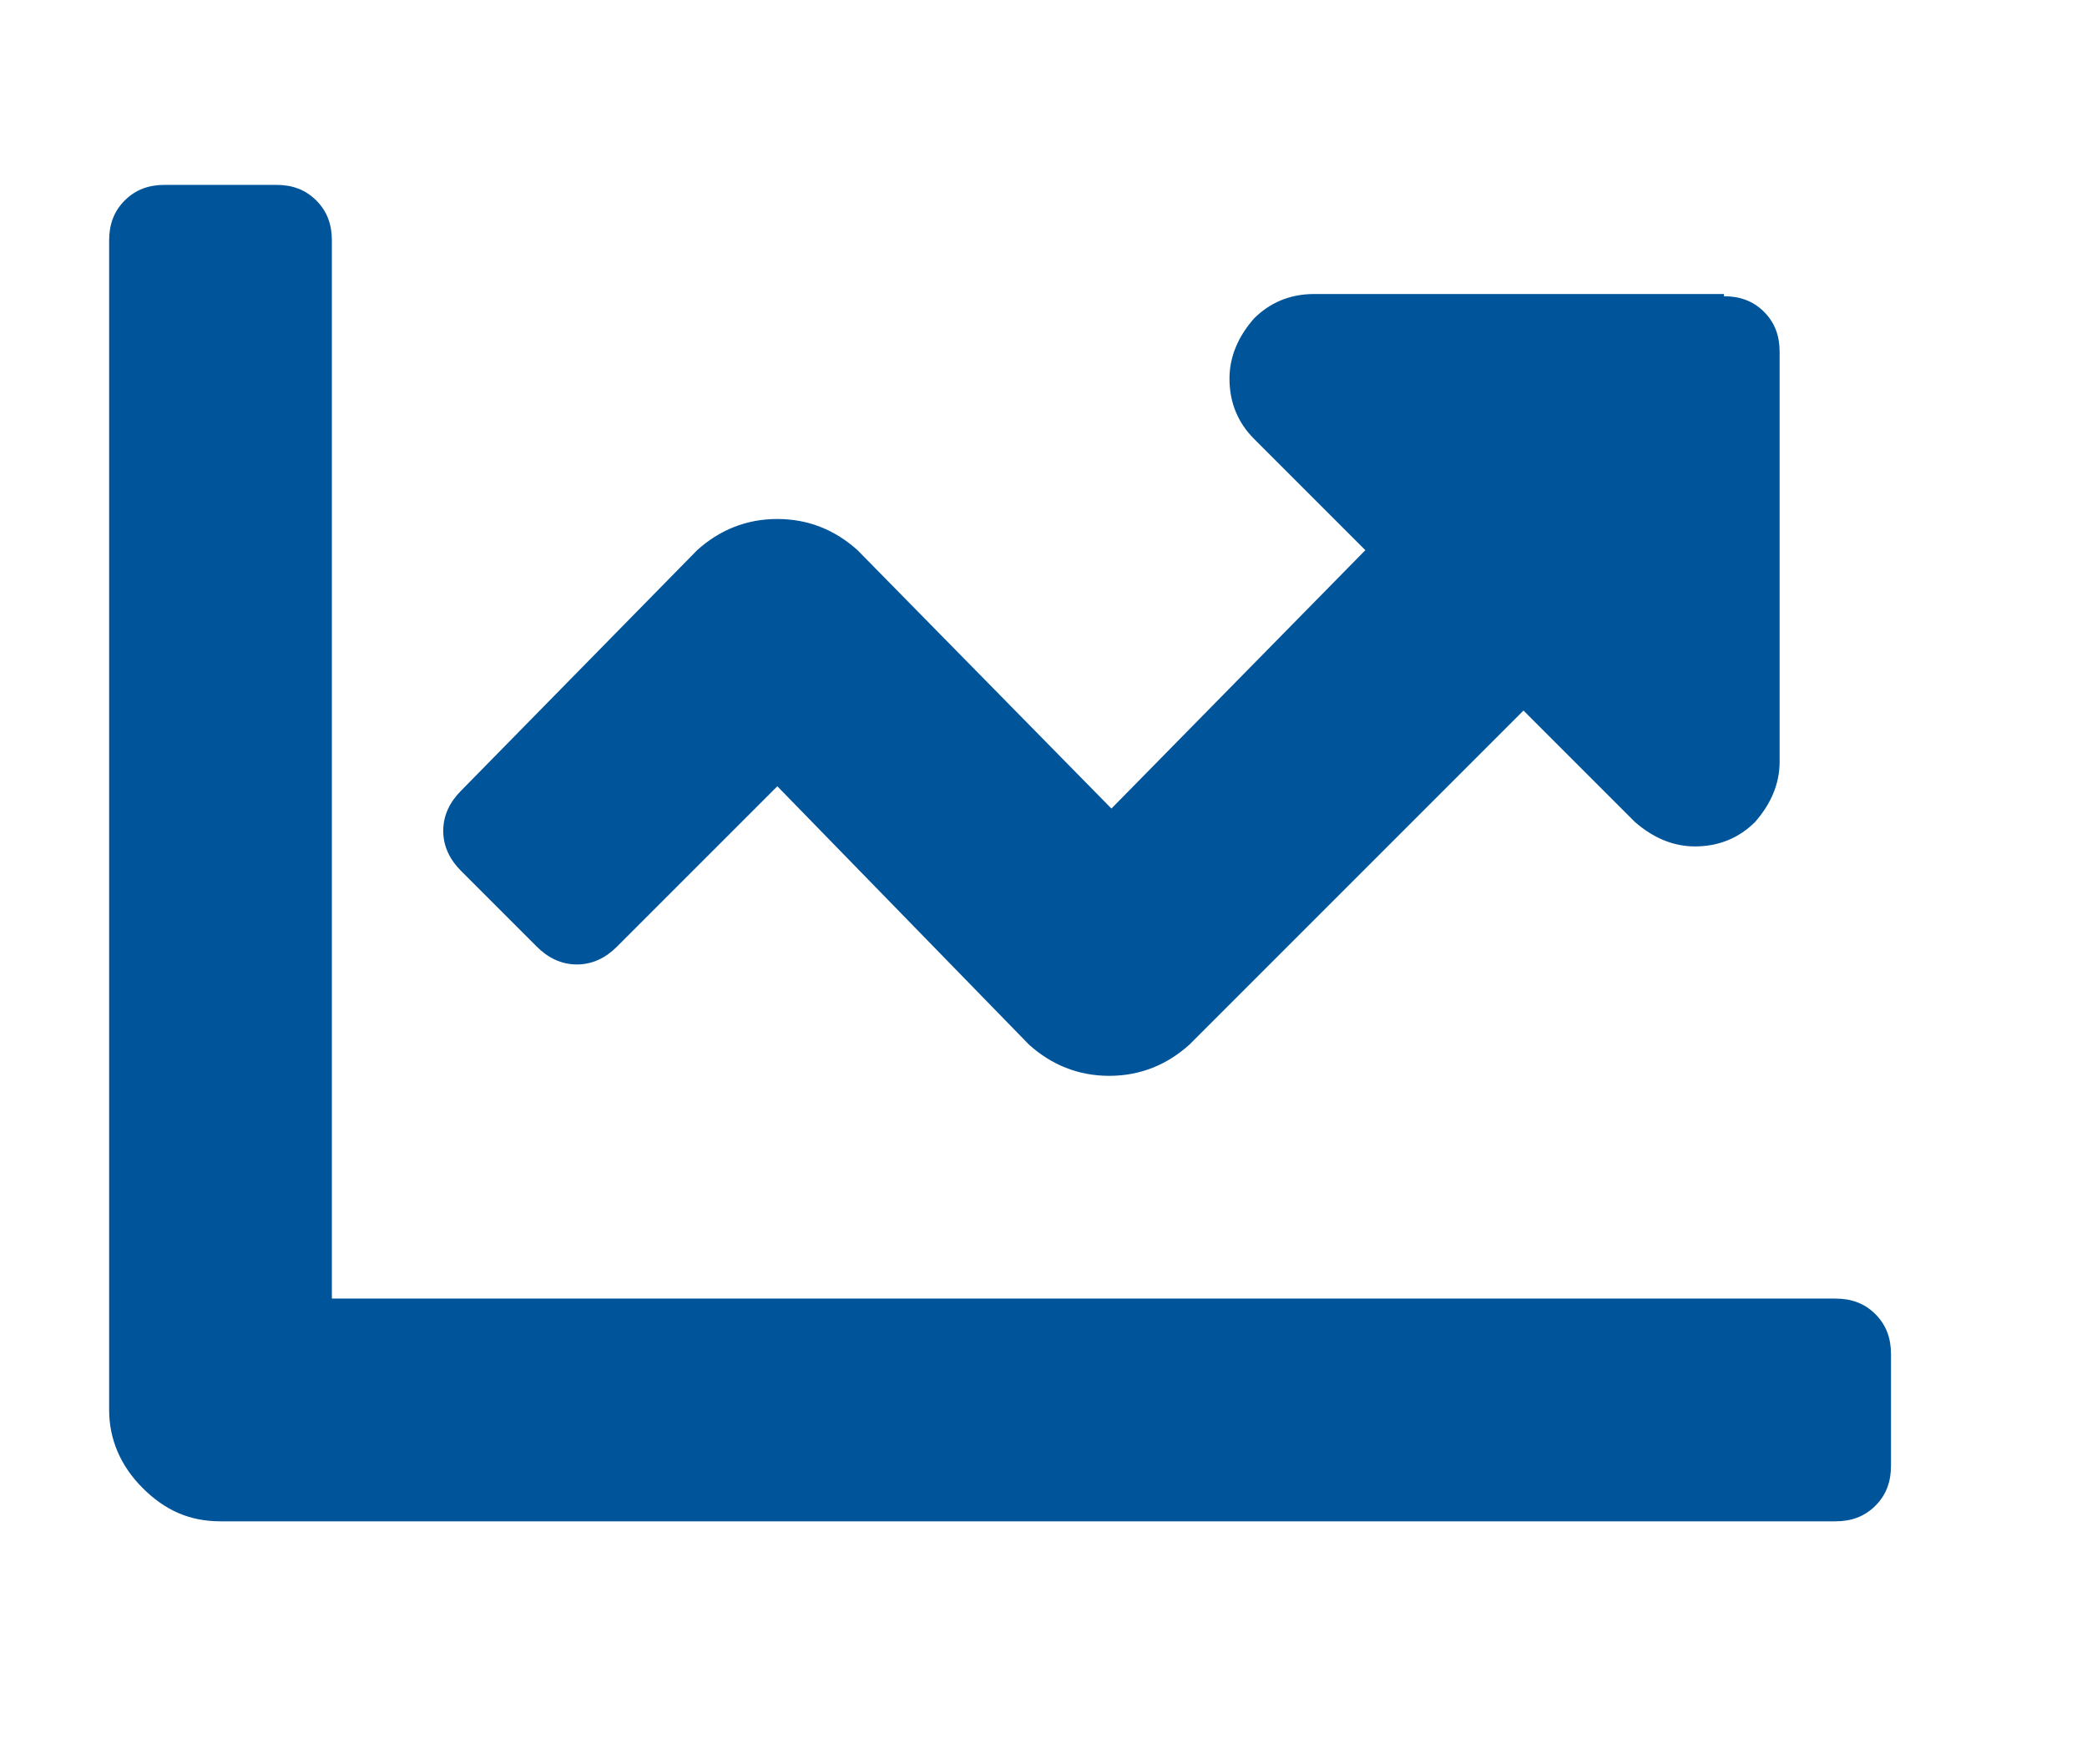
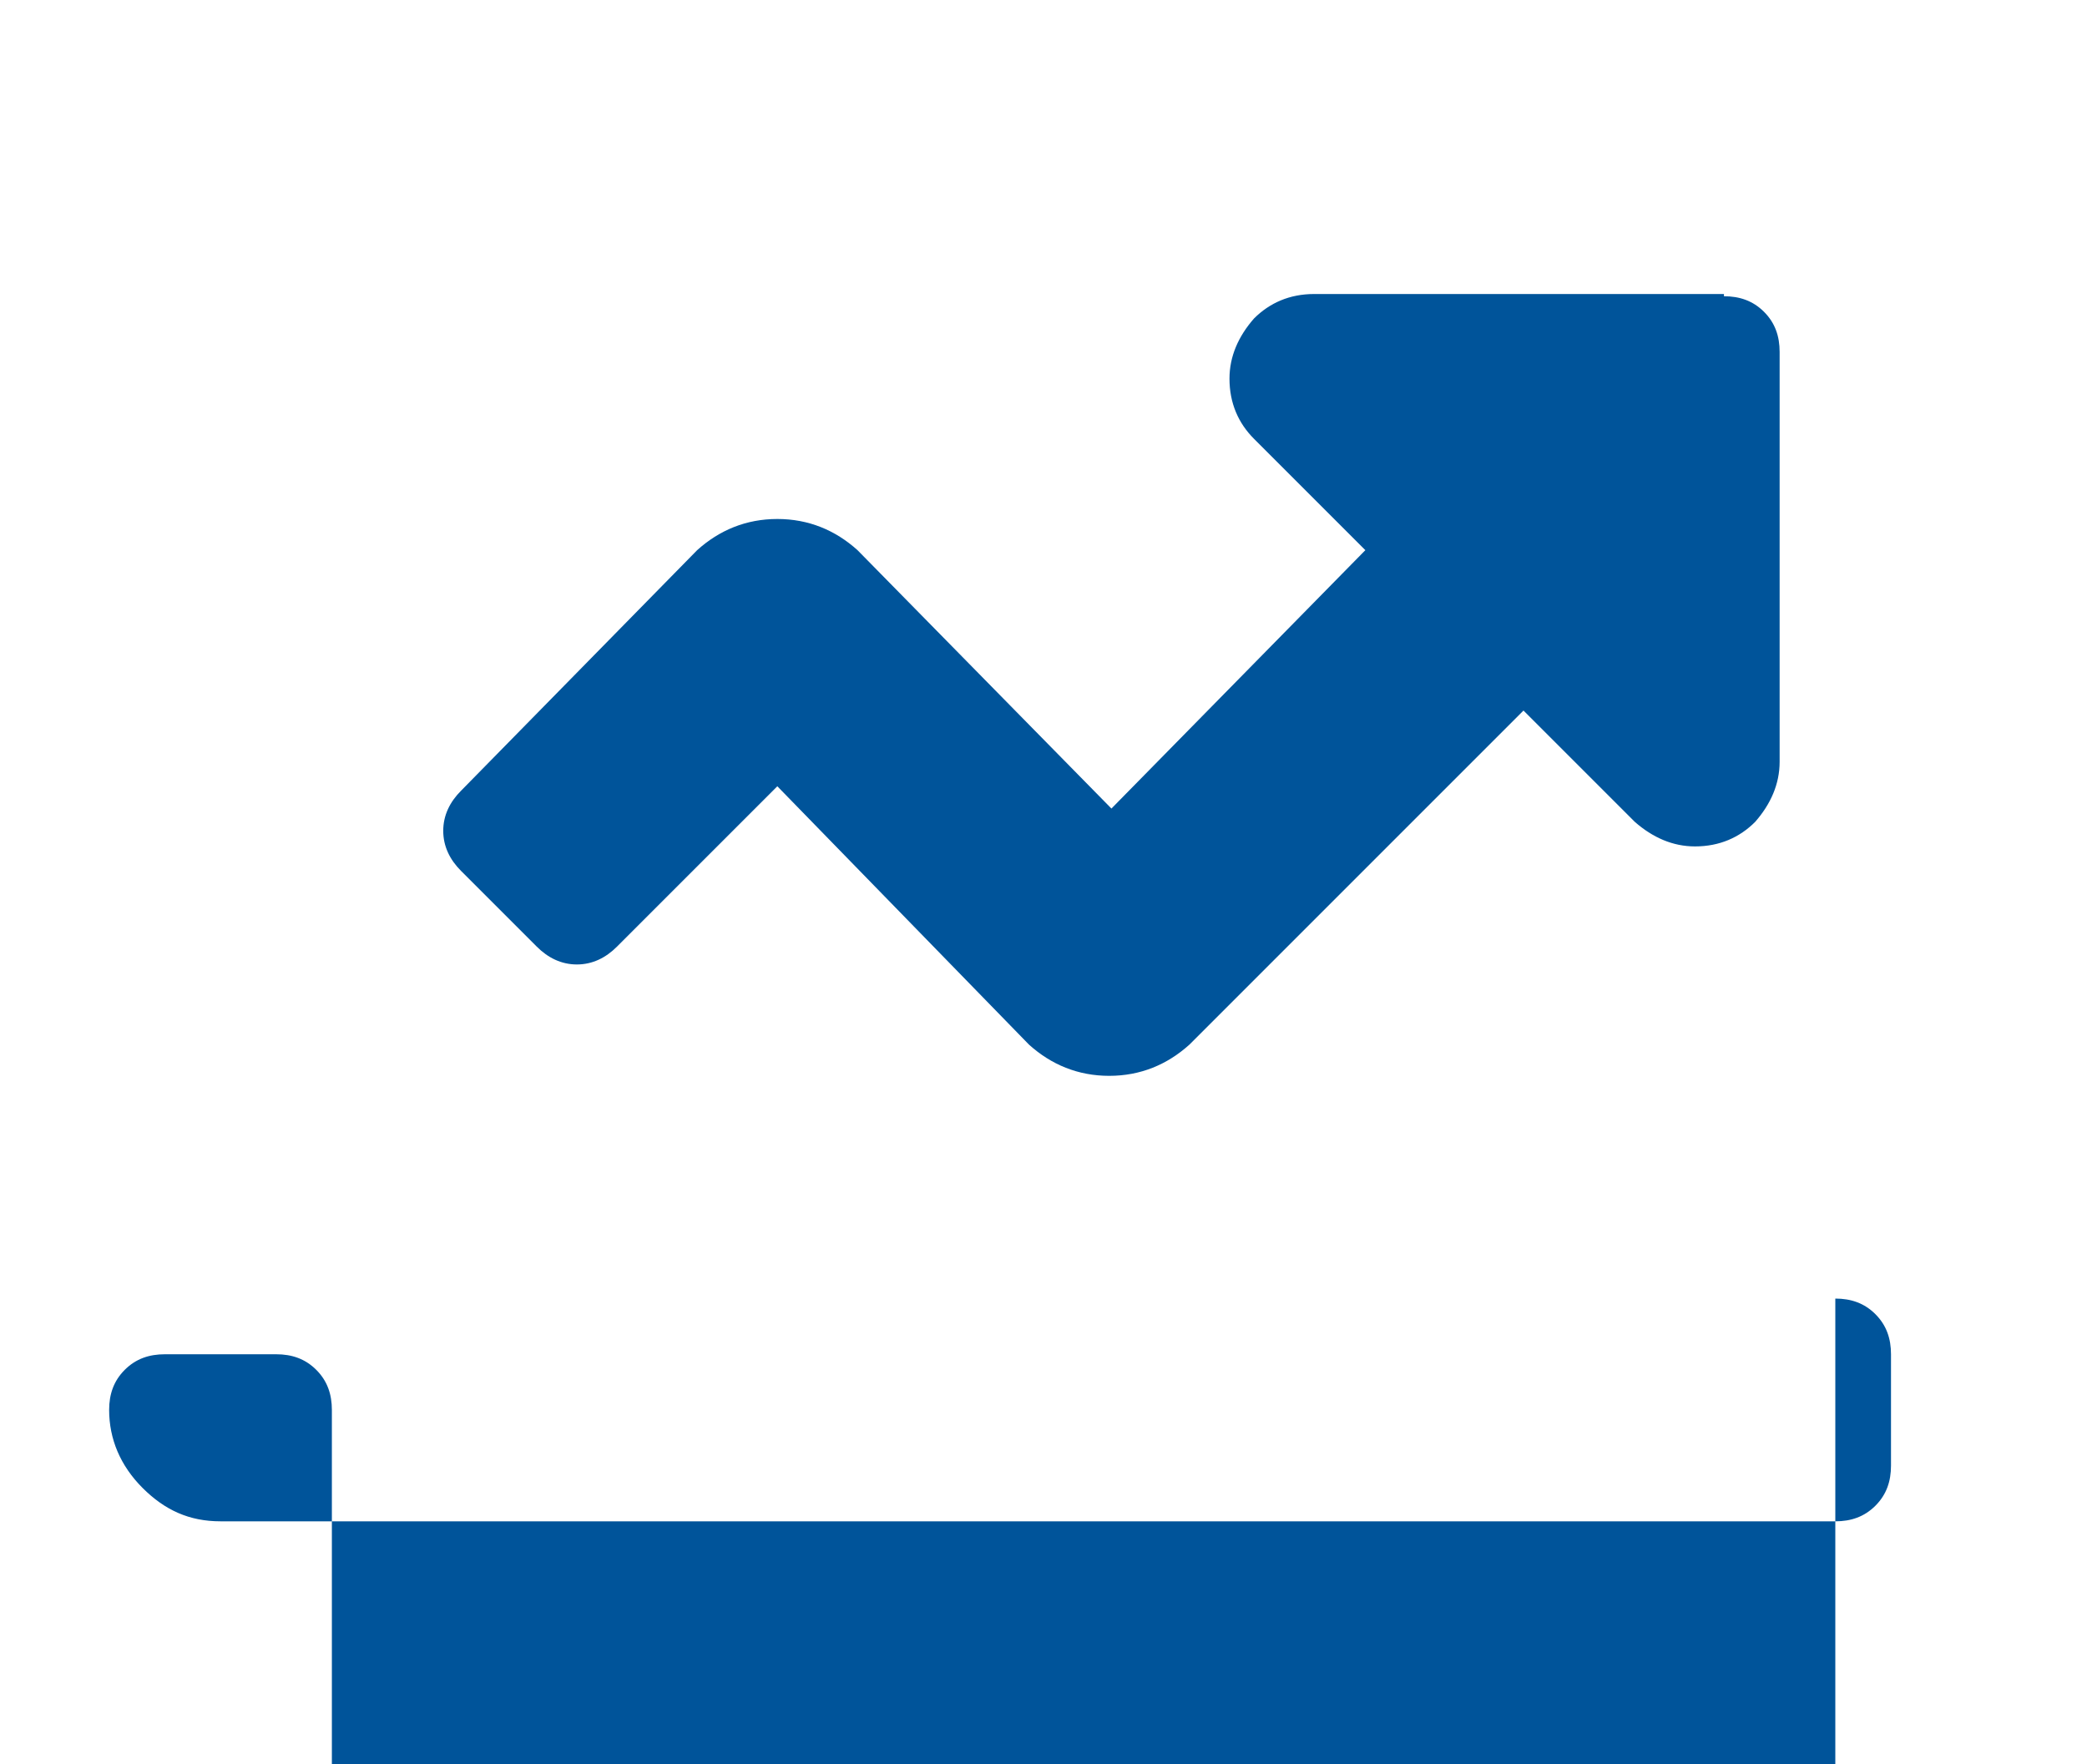
<svg xmlns="http://www.w3.org/2000/svg" version="1.1" x="0px" y="0px" width="93.7px" height="79.2px" viewBox="0 0 93.7 79.2" style="enable-background:new 0 0 93.7 79.2;" xml:space="preserve">
  <style type="text/css">
	.st0{opacity:0.85;fill:#00ACA1;}
	.st1{fill:#EBEBEB;}
	.st2{opacity:0.4;fill:#37424A;}
	.st3{fill:url(#SVGID_00000093157706021915488220000018024063489752102058_);}
	.st4{fill:#00549A;}
	.st5{fill:#00ACA1;}
	.st6{fill:none;stroke:#5E6A71;stroke-miterlimit:10;}
	.st7{fill:none;stroke:#5E6A71;stroke-miterlimit:10;stroke-dasharray:1.999,1.999;}
	.st8{fill:none;stroke:#FFFFFF;stroke-miterlimit:10;}
	.st9{fill:#FFFFFF;}
	.st10{opacity:0.8;fill:#00ACA1;}
	.st11{fill:#00866E;}
	.st12{fill:#C62612;}
	.st13{clip-path:url(#SVGID_00000054265963478627694240000014982439956652265857_);}
	.st14{fill:#012169;}
	.st15{stroke:#FFFFFF;stroke-width:3.6;}
	.st16{clip-path:url(#SVGID_00000096766366924201381330000009305029358799925632_);stroke:#B8102E;stroke-width:2.4;}
	.st17{stroke:#FFFFFF;stroke-width:6;}
	.st18{stroke:#B8102E;stroke-width:3.6;}
	.st19{fill:#5BB2D4;}
	.st20{fill:#920050;}
	.st21{fill:#6C6F70;}
	.st22{fill:none;stroke:#6C6F70;stroke-width:1.305;stroke-linecap:round;stroke-miterlimit:10;}
	.st23{fill:none;stroke:#00ACA1;stroke-width:3;stroke-miterlimit:10;}
	.st24{fill:url(#SVGID_00000132800716929813067210000000365174170580594347_);}
	.st25{fill:url(#SVGID_00000057149765480064695030000016586026404086745001_);}
	.st26{opacity:0.4;fill:#1B242A;}
	.st27{fill:none;stroke:#006690;stroke-miterlimit:10;}
	.st28{clip-path:url(#SVGID_00000153680604049507391480000011052365442283271821_);}
	.st29{clip-path:url(#SVGID_00000046317444909175193860000002652069930974496187_);stroke:#B8102E;stroke-width:2.4;}
	.st30{opacity:0.5;fill:#1B242A;}
	.st31{fill:url(#SVGID_00000064315067034289999590000008140189111815683515_);}
	.st32{clip-path:url(#SVGID_00000012465340960611564140000005449196819237136571_);}
	.st33{clip-path:url(#SVGID_00000162326390566575465270000014762273951766574776_);stroke:#B8102E;stroke-width:2.4;}
	.st34{clip-path:url(#SVGID_00000075130589312606730360000013141186642780940977_);}
	.st35{clip-path:url(#SVGID_00000148622079747862561380000006592565910645198722_);stroke:#B8102E;stroke-width:2.4;}
	.st36{opacity:0.9;fill:#00ACA1;}
	.st37{opacity:0.9;fill:#00549A;}
	.st38{fill:url(#SVGID_00000016041697983782934880000017582684745346731417_);}
	.st39{clip-path:url(#SVGID_00000080889105552104934750000014735542082503265172_);}
	.st40{clip-path:url(#SVGID_00000114073064197435358740000006710404797215638710_);stroke:#B8102E;stroke-width:2.4;}
	.st41{fill:none;stroke:#5E6A71;stroke-miterlimit:10;stroke-dasharray:1.998,1.998;}
	.st42{fill:url(#SVGID_00000139277135921570098500000015020865764613397634_);}
	.st43{clip-path:url(#SVGID_00000179621495902369109960000006165123899216808064_);}
	.st44{clip-path:url(#SVGID_00000070821847851415714670000010870331686878454406_);stroke:#B8102E;stroke-width:2.4;}
	.st45{fill:url(#SVGID_00000116230795554718700400000008854192409948382393_);}
	.st46{clip-path:url(#SVGID_00000054965090940705312970000018269759267171741346_);}
	.st47{clip-path:url(#SVGID_00000063631182156675009140000017442751525476936851_);stroke:#B8102E;stroke-width:2.4;}
	.st48{fill:url(#SVGID_00000134941299078794922830000005218824558158498201_);}
	.st49{clip-path:url(#SVGID_00000119105091430035269680000003421953764450103987_);}
	.st50{clip-path:url(#SVGID_00000029043677673786143590000011406500539915938711_);stroke:#B8102E;stroke-width:2.4;}
	.st51{fill:none;stroke:#5E6A71;stroke-width:1.055;stroke-miterlimit:10;}
	.st52{fill:none;stroke:#5E6A71;stroke-width:1.055;stroke-miterlimit:10;stroke-dasharray:2.111,2.111;}
	.st53{fill:url(#SVGID_00000146458184154002046320000005462600305665199751_);}
	.st54{clip-path:url(#SVGID_00000008106953228159346320000002368859691466835358_);}
	.st55{clip-path:url(#SVGID_00000148635373247955006940000002476464241354196650_);stroke:#B8102E;stroke-width:2.4;}
	.st56{fill:url(#SVGID_00000101782615627322974800000004364634415526100663_);}
	.st57{clip-path:url(#SVGID_00000083080269238274109540000002518010537735690415_);}
	.st58{clip-path:url(#SVGID_00000129906777751786255010000007342446008521224122_);stroke:#B8102E;stroke-width:2.4;}
	.st59{fill:url(#SVGID_00000020377536492469252310000005046552671378120094_);}
	.st60{clip-path:url(#SVGID_00000031902213429934220800000007447343098227032198_);}
	.st61{clip-path:url(#SVGID_00000174593787073254874720000004046995378106901379_);stroke:#B8102E;stroke-width:2.4;}
	.st62{fill:#00549A;stroke:#FFFFFF;stroke-width:0.699;stroke-miterlimit:10;}
	.st63{fill:#FFFFFF;stroke:#0095CC;stroke-miterlimit:10;}
	.st64{fill:none;stroke:#006690;stroke-width:0.923;stroke-miterlimit:10;}
	.st65{fill:none;stroke:#FFFFFF;stroke-width:1.046;stroke-miterlimit:10;}
	.st66{fill:none;stroke:#FFFFFF;stroke-width:1.002;stroke-miterlimit:10;}
	.st67{fill:none;stroke:#00ACA1;stroke-miterlimit:10;}
	.st68{fill:#01488C;}
	.st69{fill:#0046A8;}
	.st70{fill-rule:evenodd;clip-rule:evenodd;fill:#FFFFFF;}
	.st71{fill-rule:evenodd;clip-rule:evenodd;fill:#00549A;}
	.st72{fill:#004A98;}
	.st73{fill:#37424A;}
</style>
  <g id="Layer_1">
-     <path class="st4" d="M82.4,58.3c0.7,0,1.3,0.2,1.8,0.7c0.5,0.5,0.7,1.1,0.7,1.8v5c0,0.7-0.2,1.3-0.7,1.8c-0.5,0.5-1.1,0.7-1.8,0.7   H9.9c-1.4,0-2.5-0.5-3.5-1.5c-1-1-1.5-2.2-1.5-3.5V10.8c0-0.7,0.2-1.3,0.7-1.8c0.5-0.5,1.1-0.7,1.8-0.7h5c0.7,0,1.3,0.2,1.8,0.7   c0.5,0.5,0.7,1.1,0.7,1.8v47.5H82.4z M77.4,13.3c0.7,0,1.3,0.2,1.8,0.7c0.5,0.5,0.7,1.1,0.7,1.8v18.4c0,1-0.4,1.9-1.1,2.7   c-0.7,0.7-1.6,1.1-2.7,1.1c-1,0-1.9-0.4-2.7-1.1l-5-5l-15,15c-1,0.9-2.2,1.4-3.6,1.4c-1.4,0-2.6-0.5-3.6-1.4L34.9,35.3l-7.2,7.2   c-0.5,0.5-1.1,0.8-1.8,0.8c-0.7,0-1.3-0.3-1.8-0.8l-3.4-3.4c-0.5-0.5-0.8-1.1-0.8-1.8c0-0.7,0.3-1.3,0.8-1.8l10.6-10.8   c1-0.9,2.2-1.4,3.6-1.4c1.4,0,2.6,0.5,3.6,1.4l11.4,11.6l11.4-11.6l-5-5c-0.7-0.7-1.1-1.6-1.1-2.7c0-1,0.4-1.9,1.1-2.7   c0.7-0.7,1.6-1.1,2.7-1.1H77.4z" />
+     <path class="st4" d="M82.4,58.3c0.7,0,1.3,0.2,1.8,0.7c0.5,0.5,0.7,1.1,0.7,1.8v5c0,0.7-0.2,1.3-0.7,1.8c-0.5,0.5-1.1,0.7-1.8,0.7   H9.9c-1.4,0-2.5-0.5-3.5-1.5c-1-1-1.5-2.2-1.5-3.5c0-0.7,0.2-1.3,0.7-1.8c0.5-0.5,1.1-0.7,1.8-0.7h5c0.7,0,1.3,0.2,1.8,0.7   c0.5,0.5,0.7,1.1,0.7,1.8v47.5H82.4z M77.4,13.3c0.7,0,1.3,0.2,1.8,0.7c0.5,0.5,0.7,1.1,0.7,1.8v18.4c0,1-0.4,1.9-1.1,2.7   c-0.7,0.7-1.6,1.1-2.7,1.1c-1,0-1.9-0.4-2.7-1.1l-5-5l-15,15c-1,0.9-2.2,1.4-3.6,1.4c-1.4,0-2.6-0.5-3.6-1.4L34.9,35.3l-7.2,7.2   c-0.5,0.5-1.1,0.8-1.8,0.8c-0.7,0-1.3-0.3-1.8-0.8l-3.4-3.4c-0.5-0.5-0.8-1.1-0.8-1.8c0-0.7,0.3-1.3,0.8-1.8l10.6-10.8   c1-0.9,2.2-1.4,3.6-1.4c1.4,0,2.6,0.5,3.6,1.4l11.4,11.6l11.4-11.6l-5-5c-0.7-0.7-1.1-1.6-1.1-2.7c0-1,0.4-1.9,1.1-2.7   c0.7-0.7,1.6-1.1,2.7-1.1H77.4z" />
  </g>
  <g id="Layer_2">
</g>
</svg>